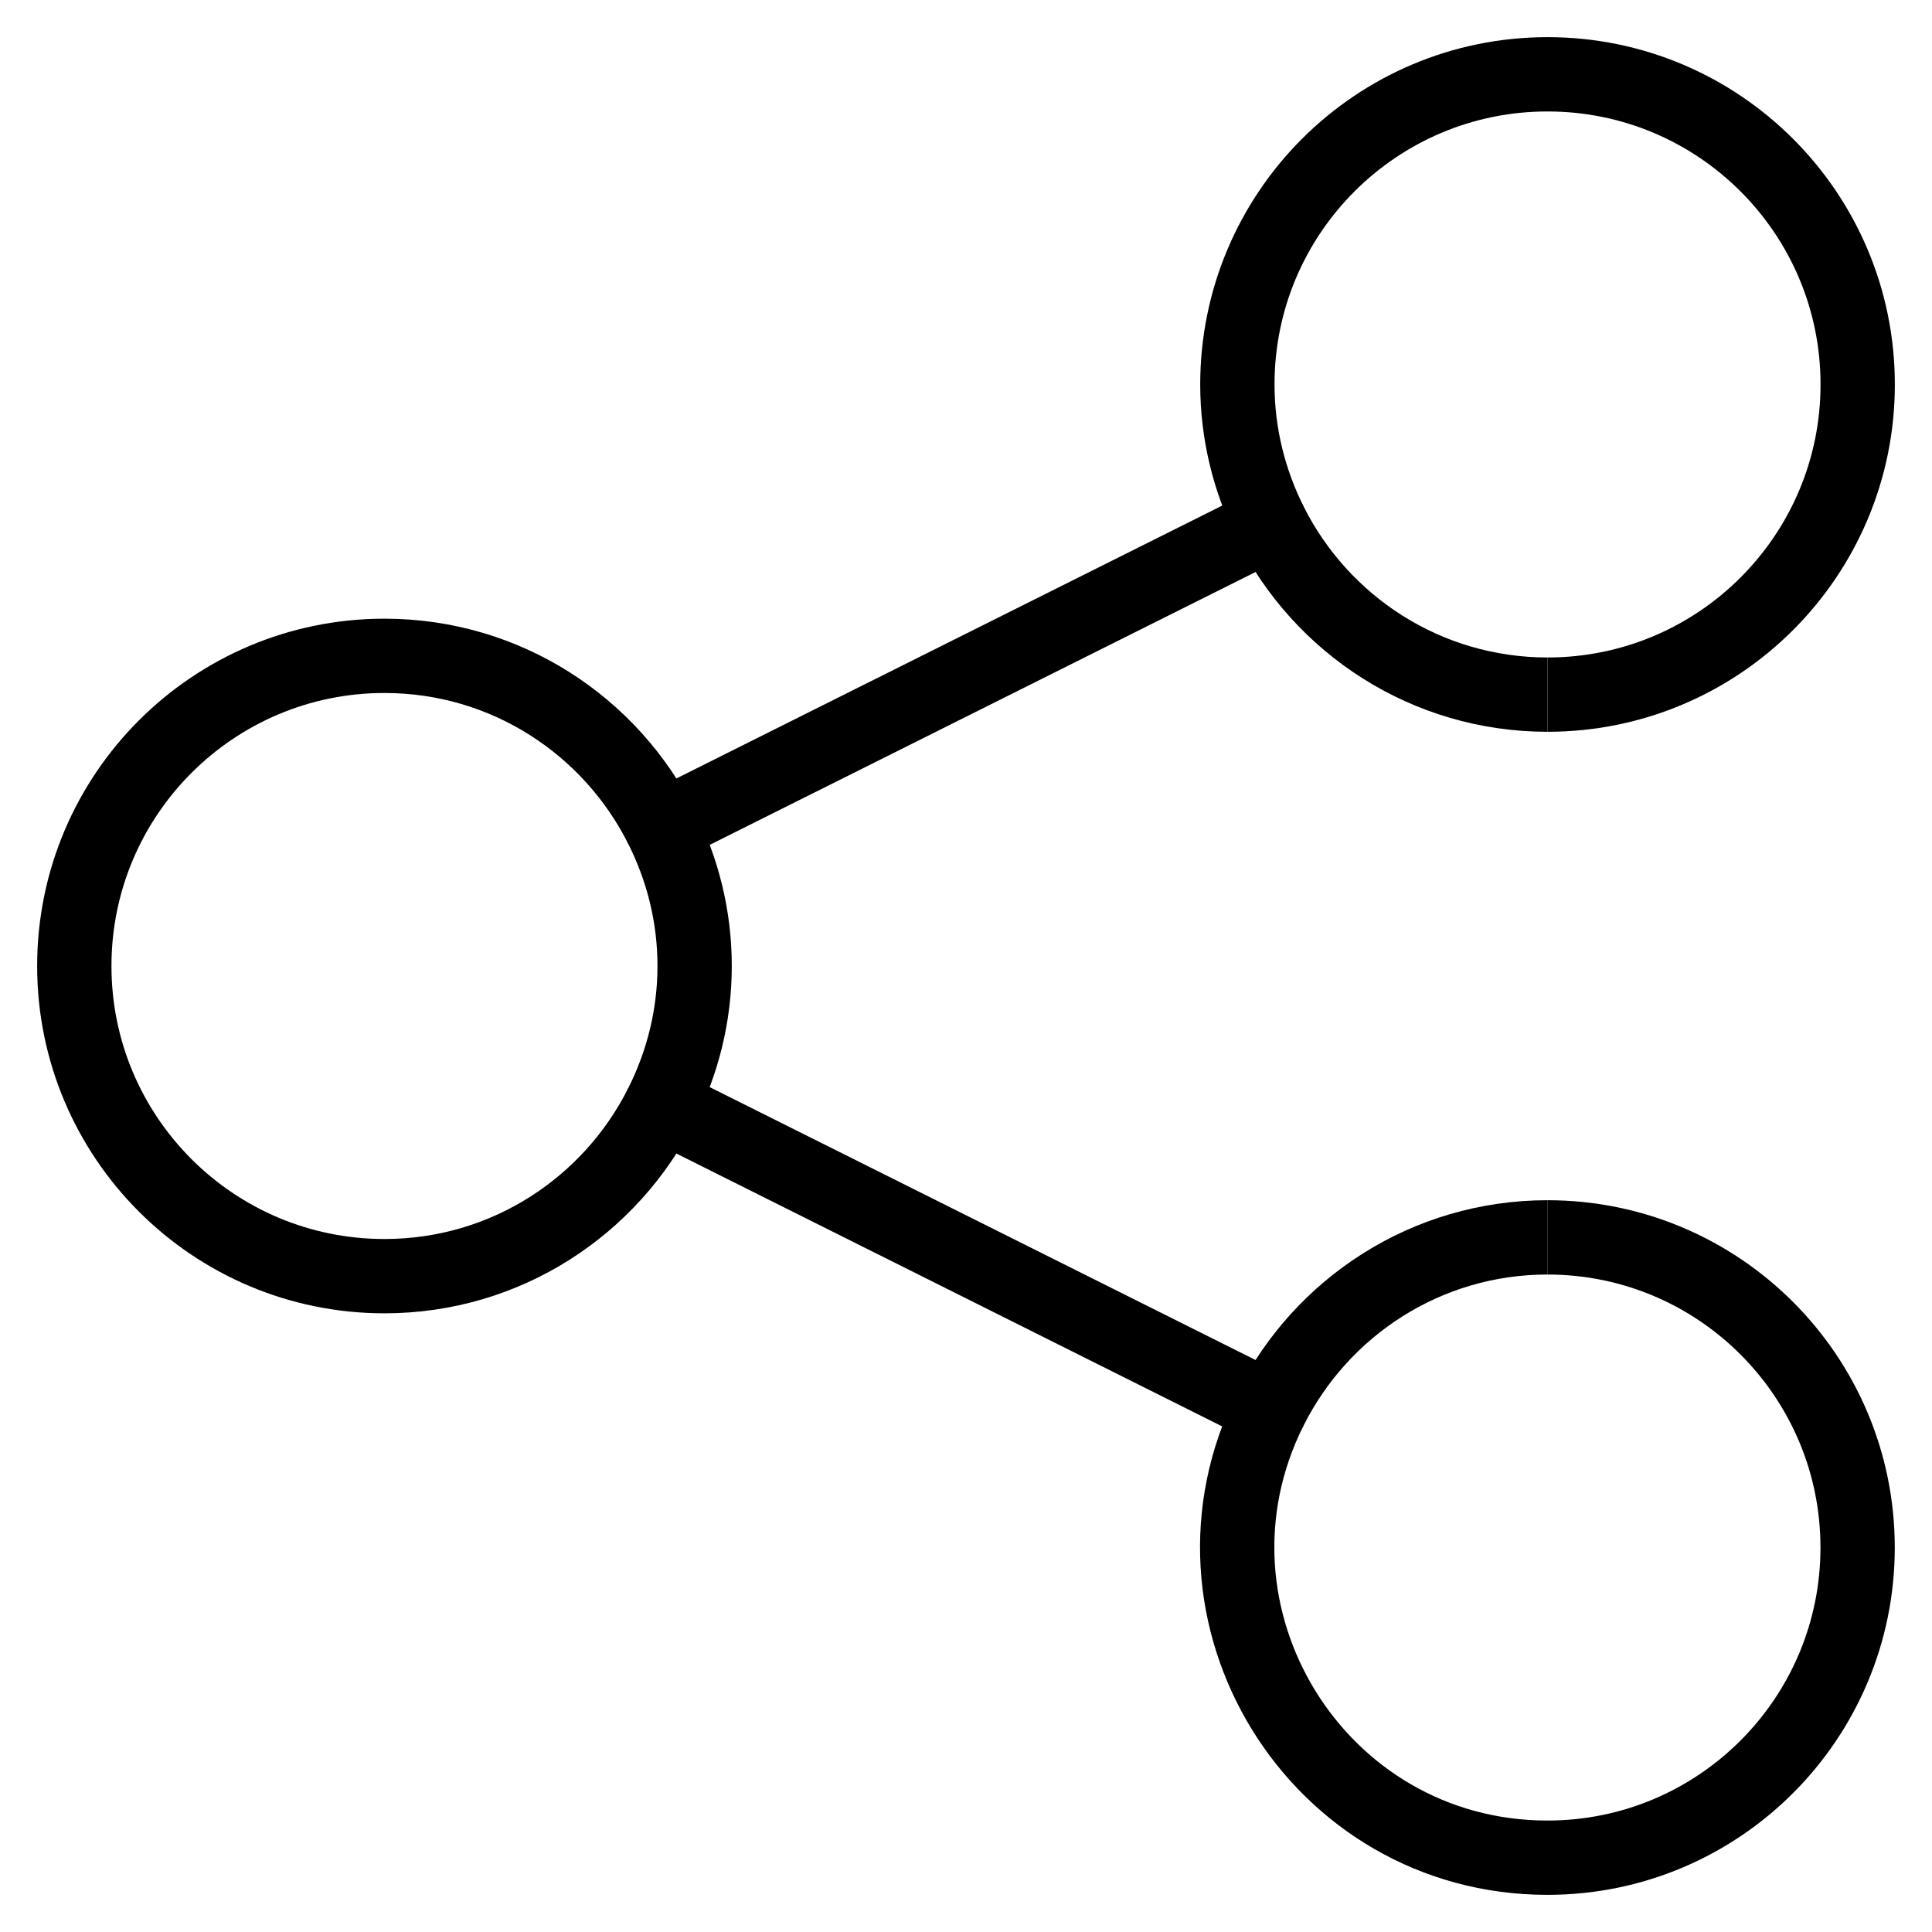
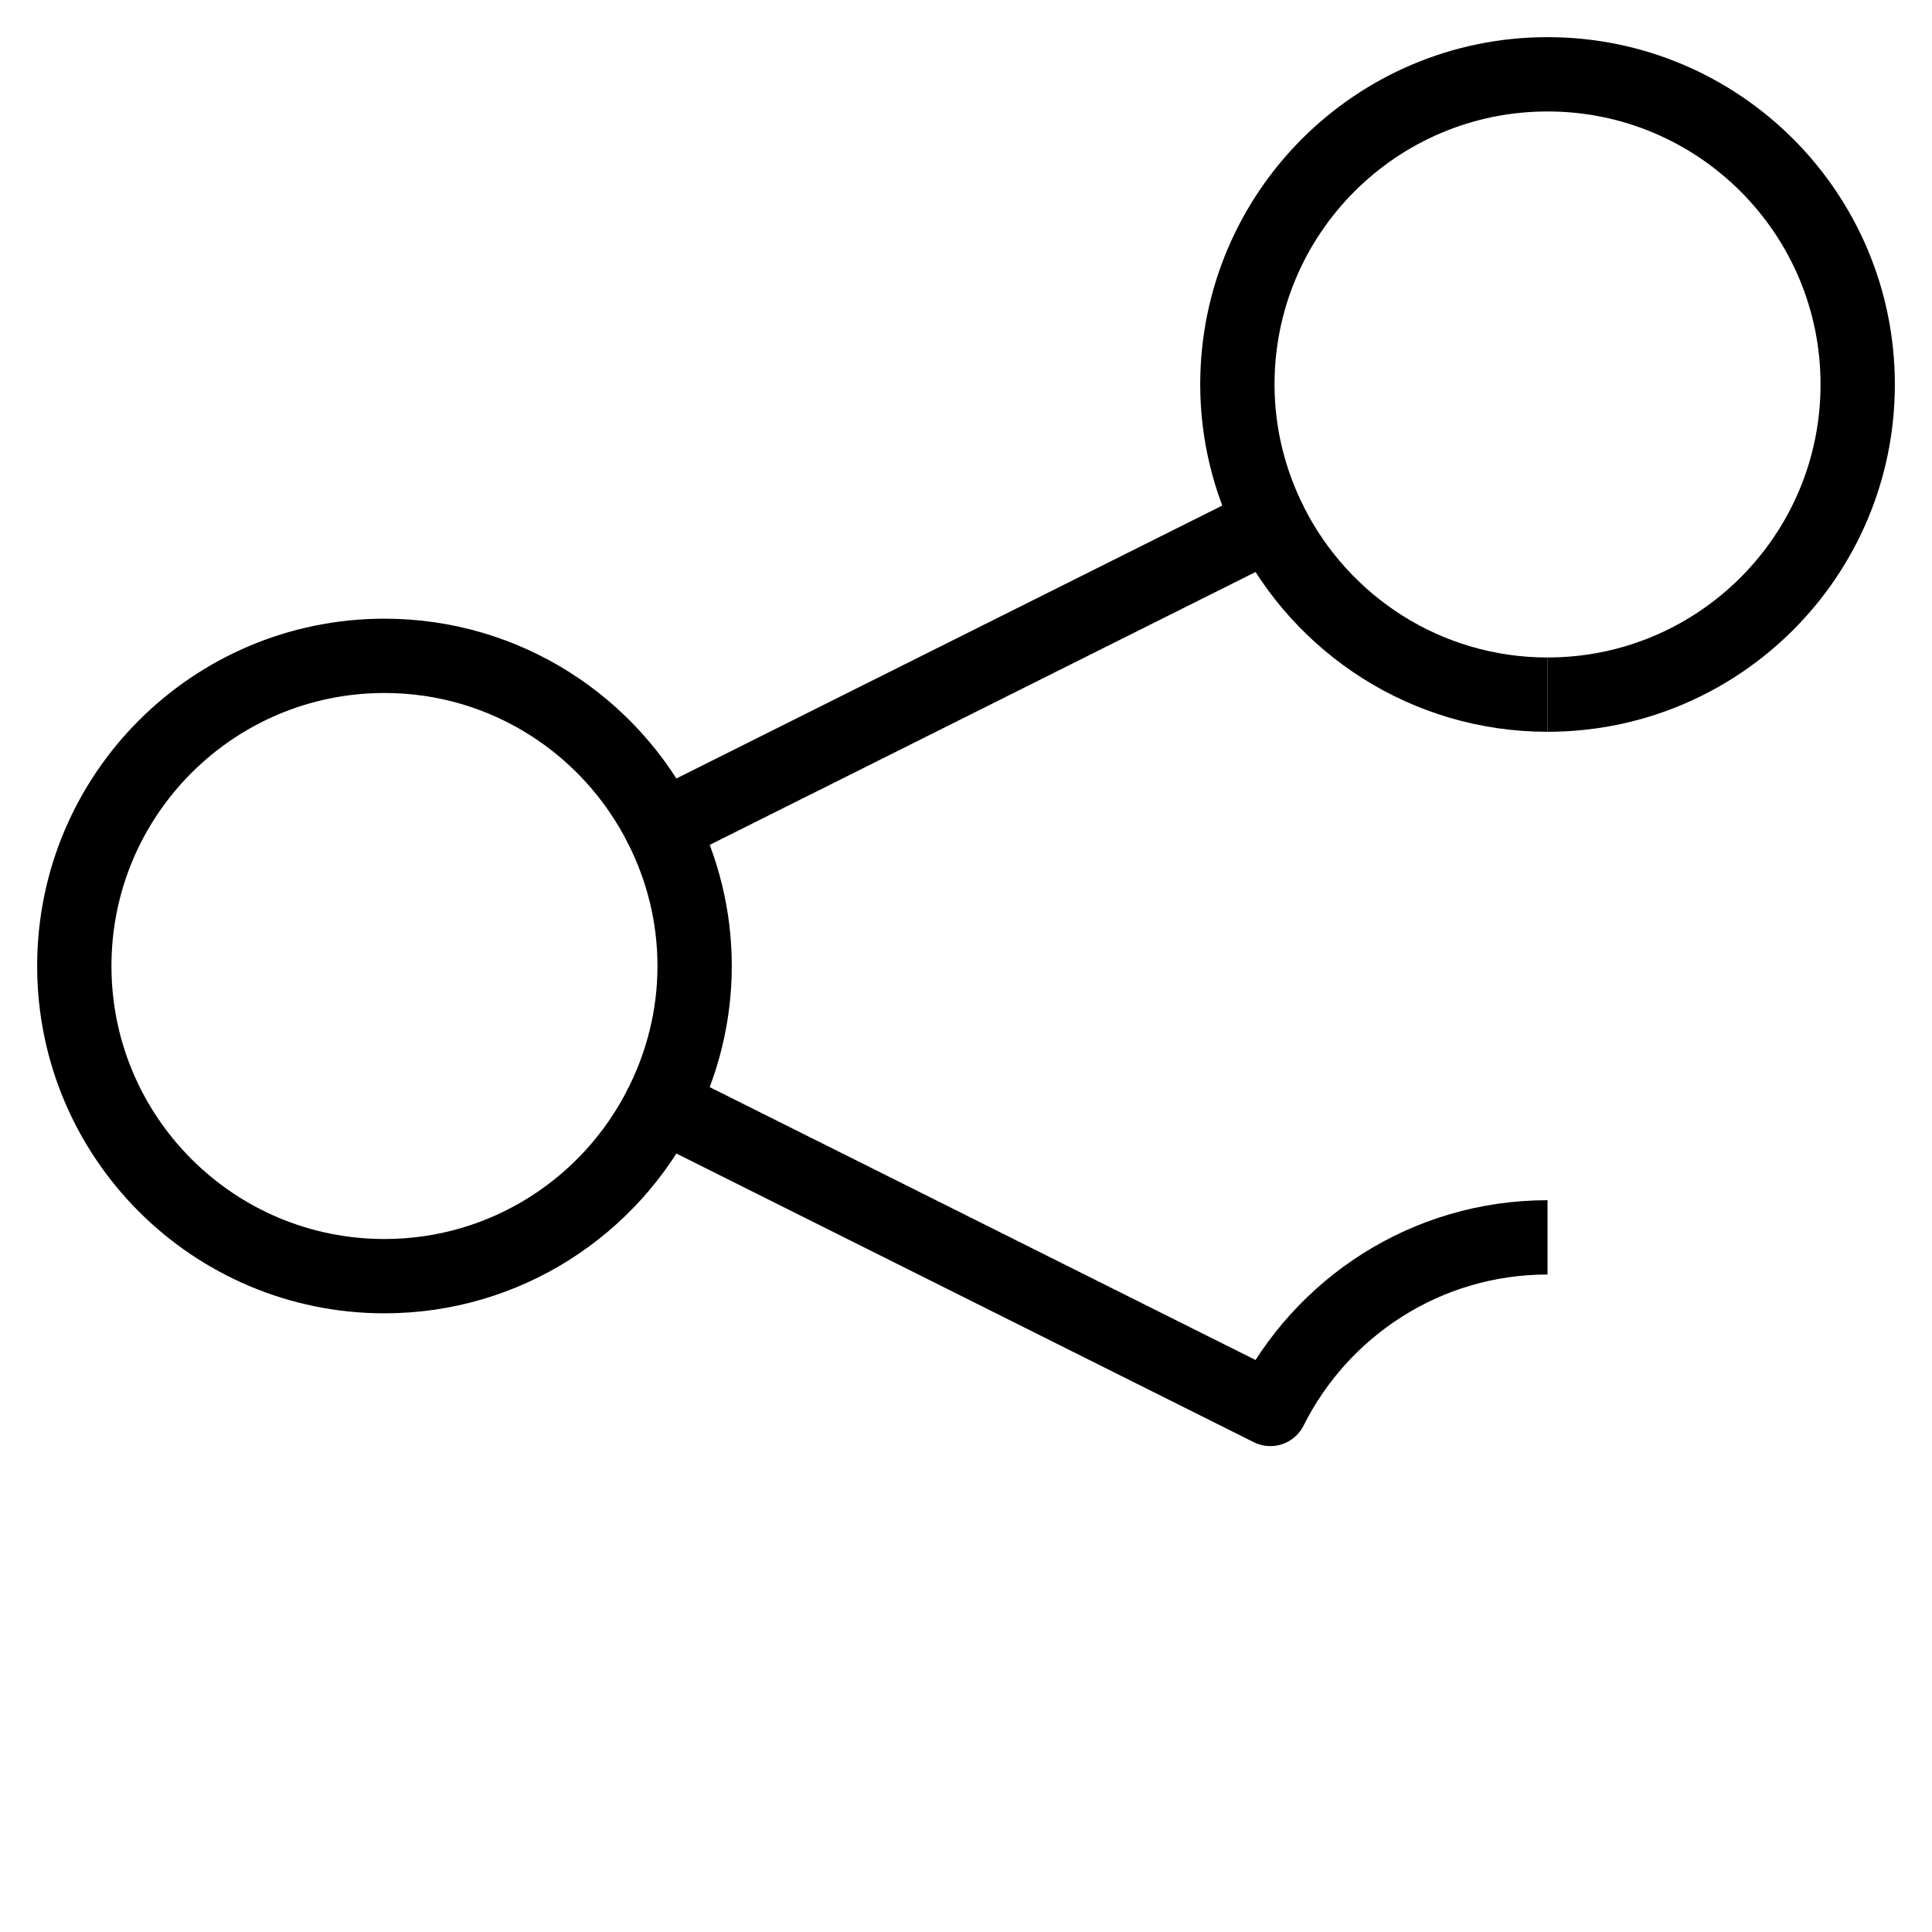
<svg xmlns="http://www.w3.org/2000/svg" width="26" height="26" viewBox="0 0 26 26" fill="none">
  <path d="M8.903 11.135C8.219 9.767 6.808 8.826 5.174 8.826C2.869 8.826 1 10.695 1 13C1 15.305 2.869 17.174 5.174 17.174C6.808 17.174 8.219 16.233 8.903 14.865" stroke="black" stroke-linejoin="round" />
  <path d="M20.826 9.348C23.131 9.348 25 7.478 25 5.174C25 2.869 23.131 1 20.826 1C18.521 1 16.652 2.869 16.652 5.174C16.652 5.845 16.815 6.476 17.096 7.039" stroke="black" stroke-linejoin="round" />
-   <path d="M17.095 18.962C15.71 21.725 17.72 25 20.825 25C23.13 25 24.999 23.131 24.999 20.826C24.999 18.521 23.13 16.652 20.825 16.652" stroke="black" stroke-linejoin="round" />
  <path d="M20.826 9.348C19.192 9.348 17.781 8.407 17.096 7.039L8.903 11.135C9.185 11.696 9.348 12.328 9.348 13C9.348 13.671 9.185 14.302 8.903 14.865L17.096 18.961C17.781 17.593 19.192 16.652 20.826 16.652" stroke="black" stroke-linejoin="round" />
</svg>